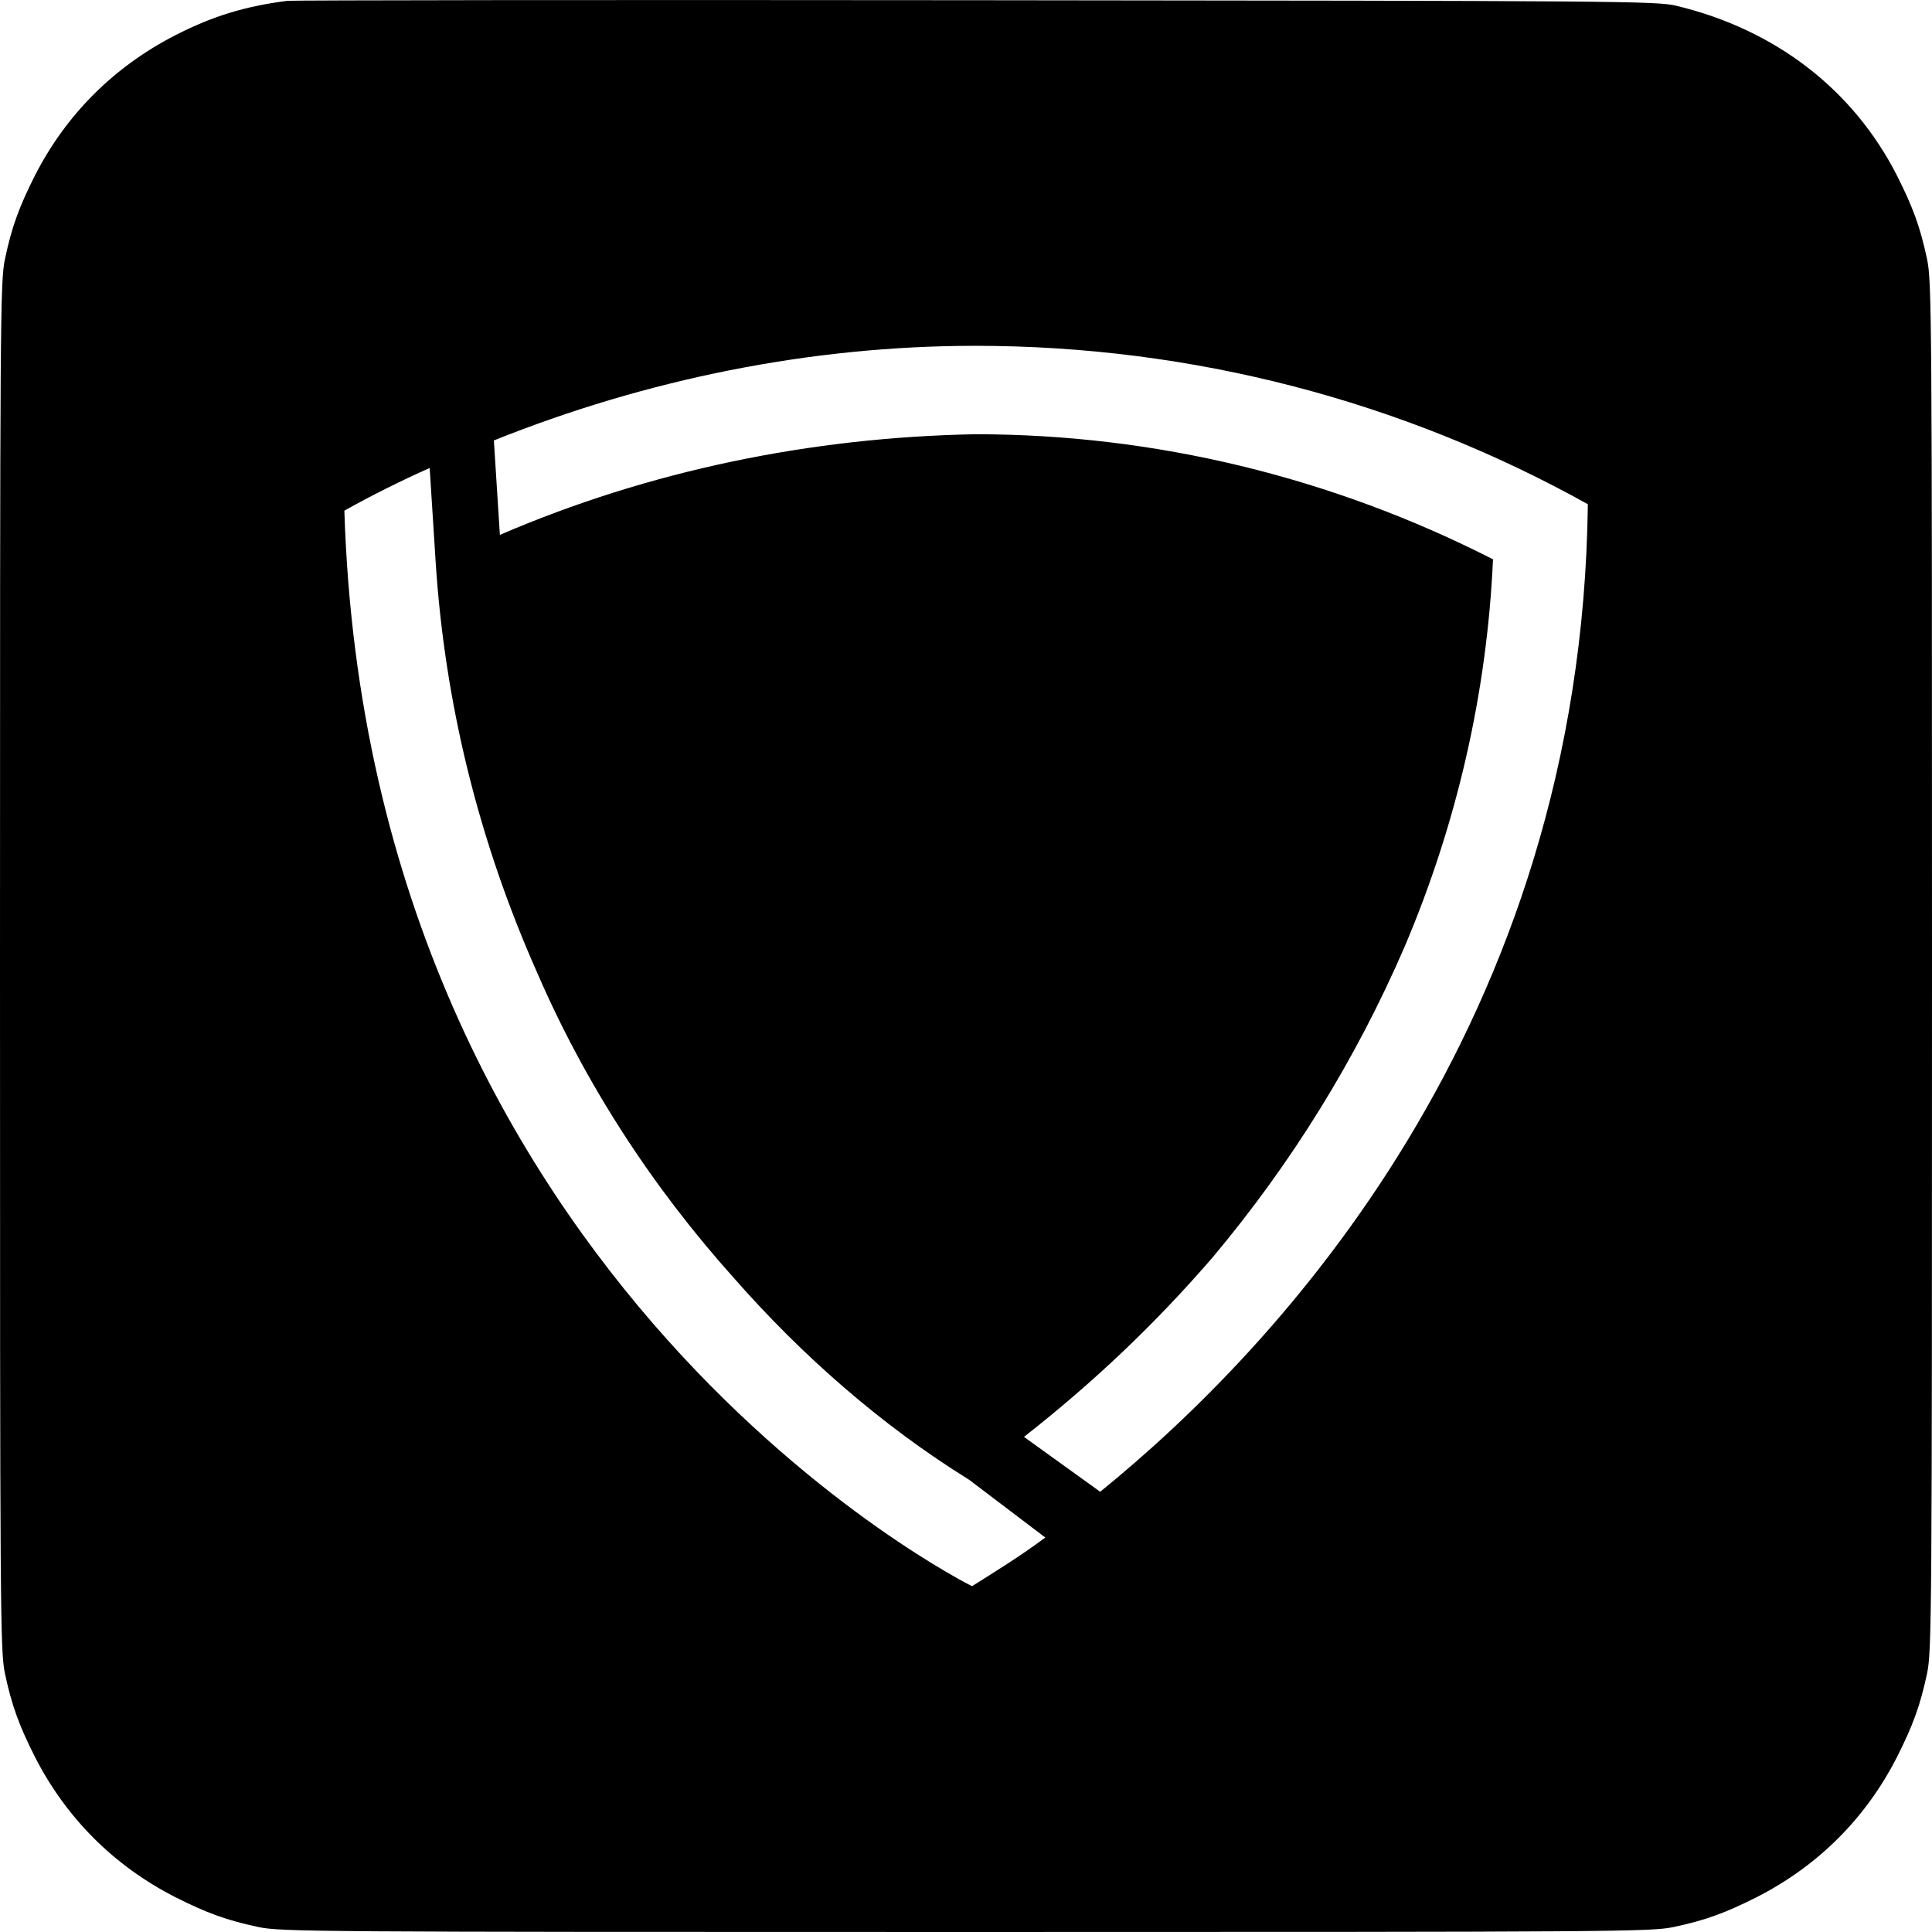
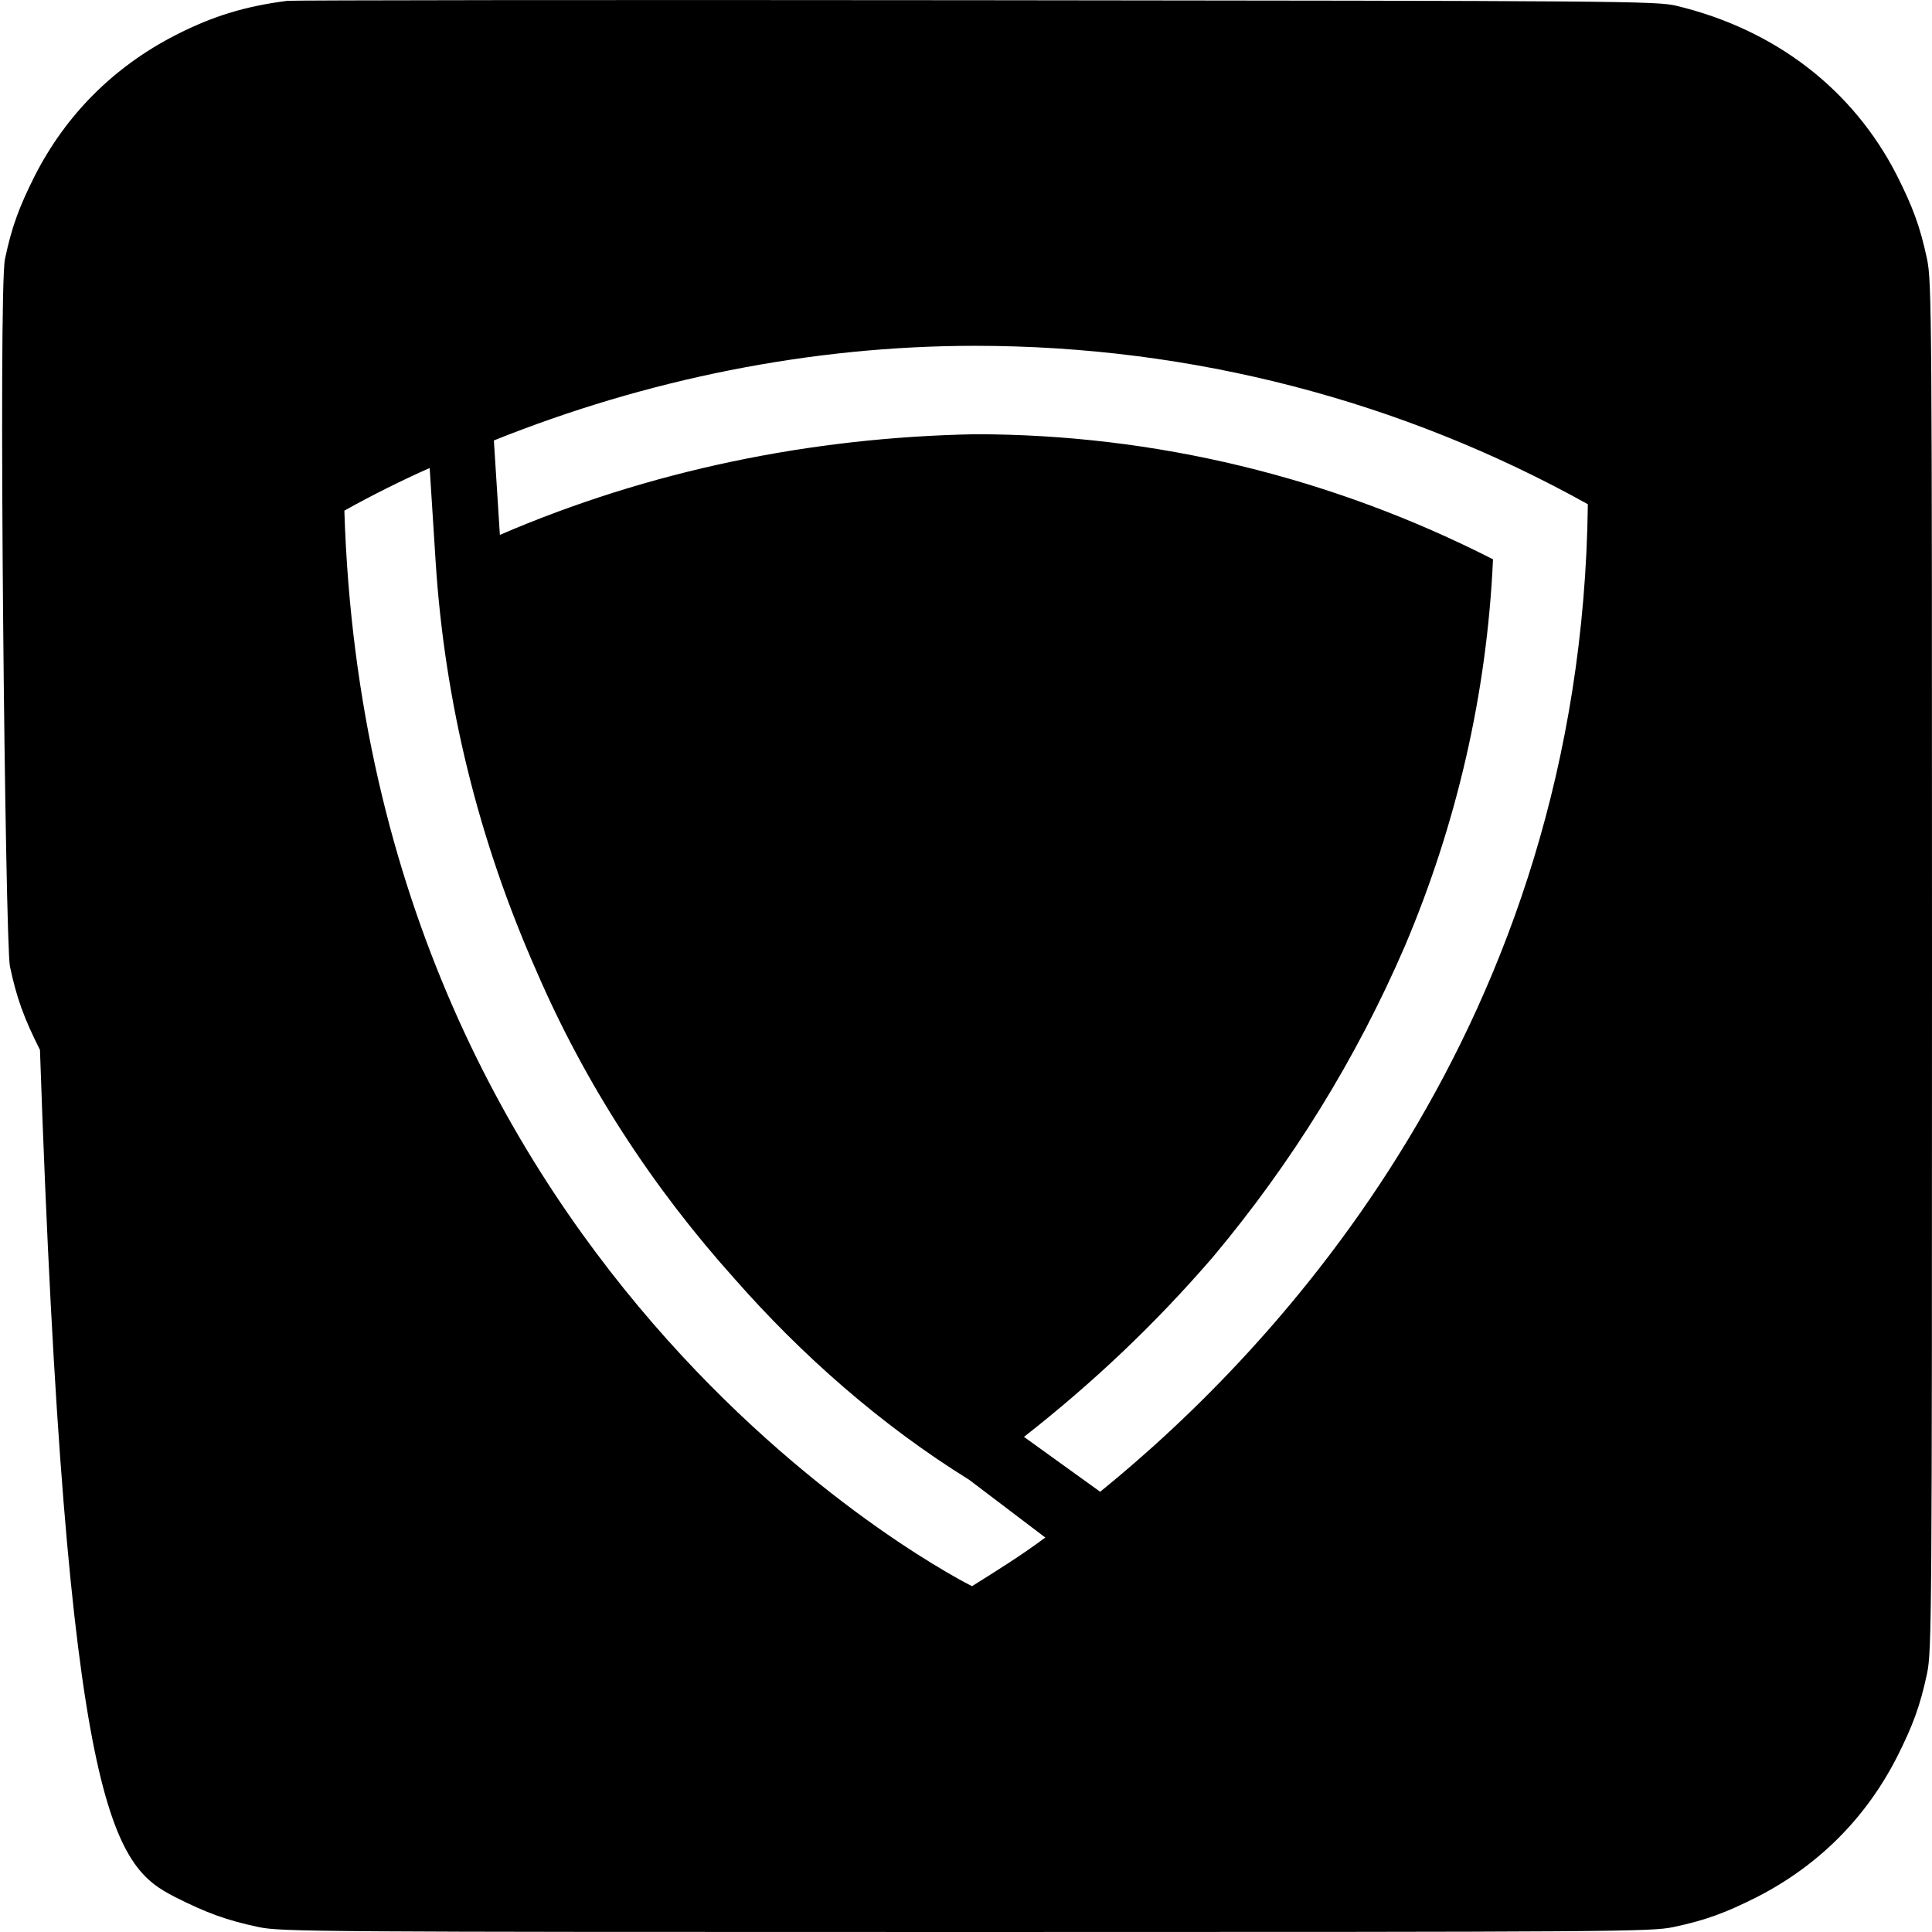
<svg xmlns="http://www.w3.org/2000/svg" version="1.1" id="Layer_1" x="0px" y="0px" viewBox="0 0 933 933" style="enable-background:new 0 0 933 933;" xml:space="preserve">
-   <path d="M930.6,125.1c-3.3-15.6-6.9-25.2-14.5-40.3c-21.2-41.6-58.7-70.5-106.5-82c-9.5-2.3-26.4-2.4-338.4-2.7  C290.6-0.1,141.2,0.1,138.8,0.4C118.4,3,102.6,7.8,84.5,17.1C55,32.3,32,55.2,16.9,84.7C9.3,99.8,5.7,109.4,2.4,125.1  C0.1,135.9,0,152.2,0,466.6s0.1,330.7,2.4,341.6c3.3,15.6,6.9,25.2,14.5,40.3C32,878,55,901,84.5,916.1  c15.1,7.6,24.7,11.2,40.3,14.5c10.8,2.3,27.1,2.4,341.7,2.4s330.9-0.1,341.7-2.4c15.6-3.3,25.2-6.9,40.3-14.5  c29.5-15.1,52.5-38,67.6-67.6c7.6-15.1,11.2-24.7,14.5-40.3c2.3-10.8,2.4-27.1,2.4-341.6S932.9,135.9,930.6,125.1z M469.4,766  c0,0-291.4-144.3-303.1-519.4c13.2-7.4,27.9-14.7,41.2-20.6l2.9,45.6c4.4,67.7,20.6,133.9,48.6,197.2c23.5,54.5,56,104.5,95.7,148.7  c32.3,36.8,70.7,70.7,113.3,97.1l36.8,27.9C493,751.3,481.2,758.6,469.4,766z M531.3,720.4l-36.8-26.5  c33.8-26.5,63.3-54.5,91.2-86.8c38.2-45.6,69.2-95.7,92.7-150.1c25-58.9,39.7-122.1,42.6-186.9c-77.9-39.7-163.3-60.4-250.1-60.4  c-79.5,1.5-157.5,17.6-229.5,48.6l-2.9-45.6C312,183.2,391.5,167,471,167c104.5,0,206,26.5,295.8,76.5  C763.8,495.2,616.6,651.2,531.3,720.4z" />
+   <path d="M930.6,125.1c-3.3-15.6-6.9-25.2-14.5-40.3c-21.2-41.6-58.7-70.5-106.5-82c-9.5-2.3-26.4-2.4-338.4-2.7  C290.6-0.1,141.2,0.1,138.8,0.4C118.4,3,102.6,7.8,84.5,17.1C55,32.3,32,55.2,16.9,84.7C9.3,99.8,5.7,109.4,2.4,125.1  s0.1,330.7,2.4,341.6c3.3,15.6,6.9,25.2,14.5,40.3C32,878,55,901,84.5,916.1  c15.1,7.6,24.7,11.2,40.3,14.5c10.8,2.3,27.1,2.4,341.7,2.4s330.9-0.1,341.7-2.4c15.6-3.3,25.2-6.9,40.3-14.5  c29.5-15.1,52.5-38,67.6-67.6c7.6-15.1,11.2-24.7,14.5-40.3c2.3-10.8,2.4-27.1,2.4-341.6S932.9,135.9,930.6,125.1z M469.4,766  c0,0-291.4-144.3-303.1-519.4c13.2-7.4,27.9-14.7,41.2-20.6l2.9,45.6c4.4,67.7,20.6,133.9,48.6,197.2c23.5,54.5,56,104.5,95.7,148.7  c32.3,36.8,70.7,70.7,113.3,97.1l36.8,27.9C493,751.3,481.2,758.6,469.4,766z M531.3,720.4l-36.8-26.5  c33.8-26.5,63.3-54.5,91.2-86.8c38.2-45.6,69.2-95.7,92.7-150.1c25-58.9,39.7-122.1,42.6-186.9c-77.9-39.7-163.3-60.4-250.1-60.4  c-79.5,1.5-157.5,17.6-229.5,48.6l-2.9-45.6C312,183.2,391.5,167,471,167c104.5,0,206,26.5,295.8,76.5  C763.8,495.2,616.6,651.2,531.3,720.4z" />
</svg>